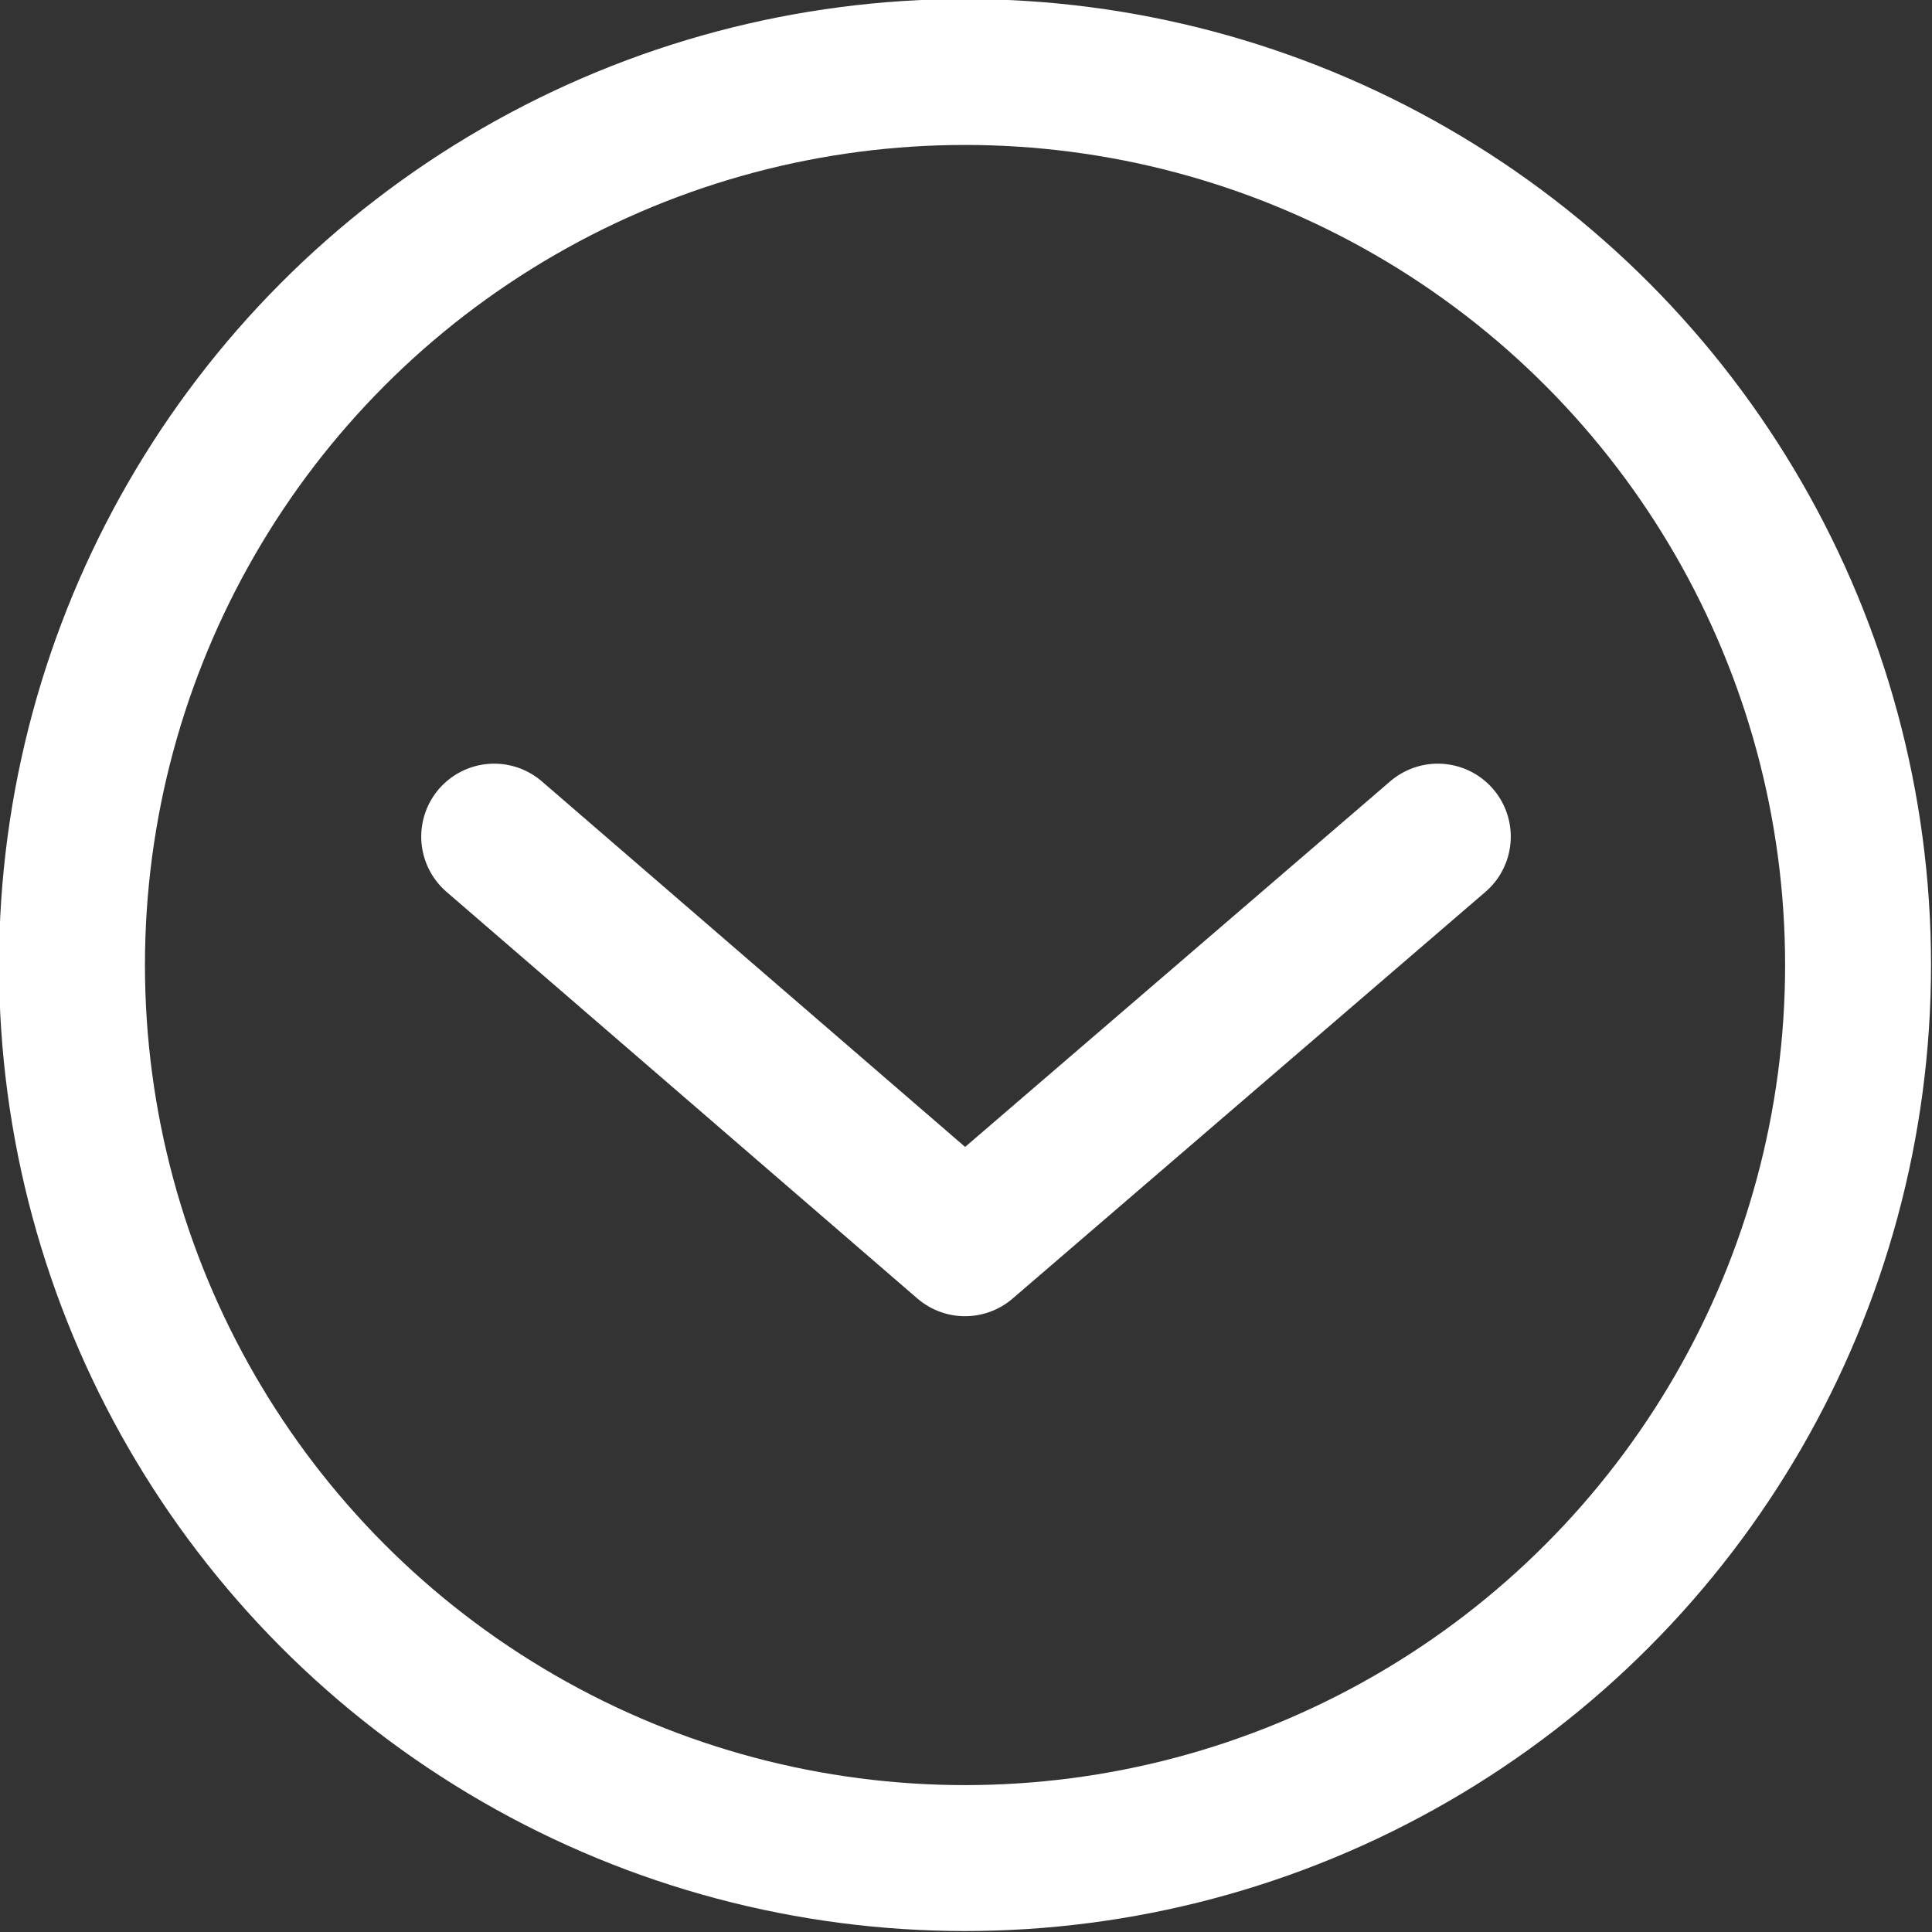
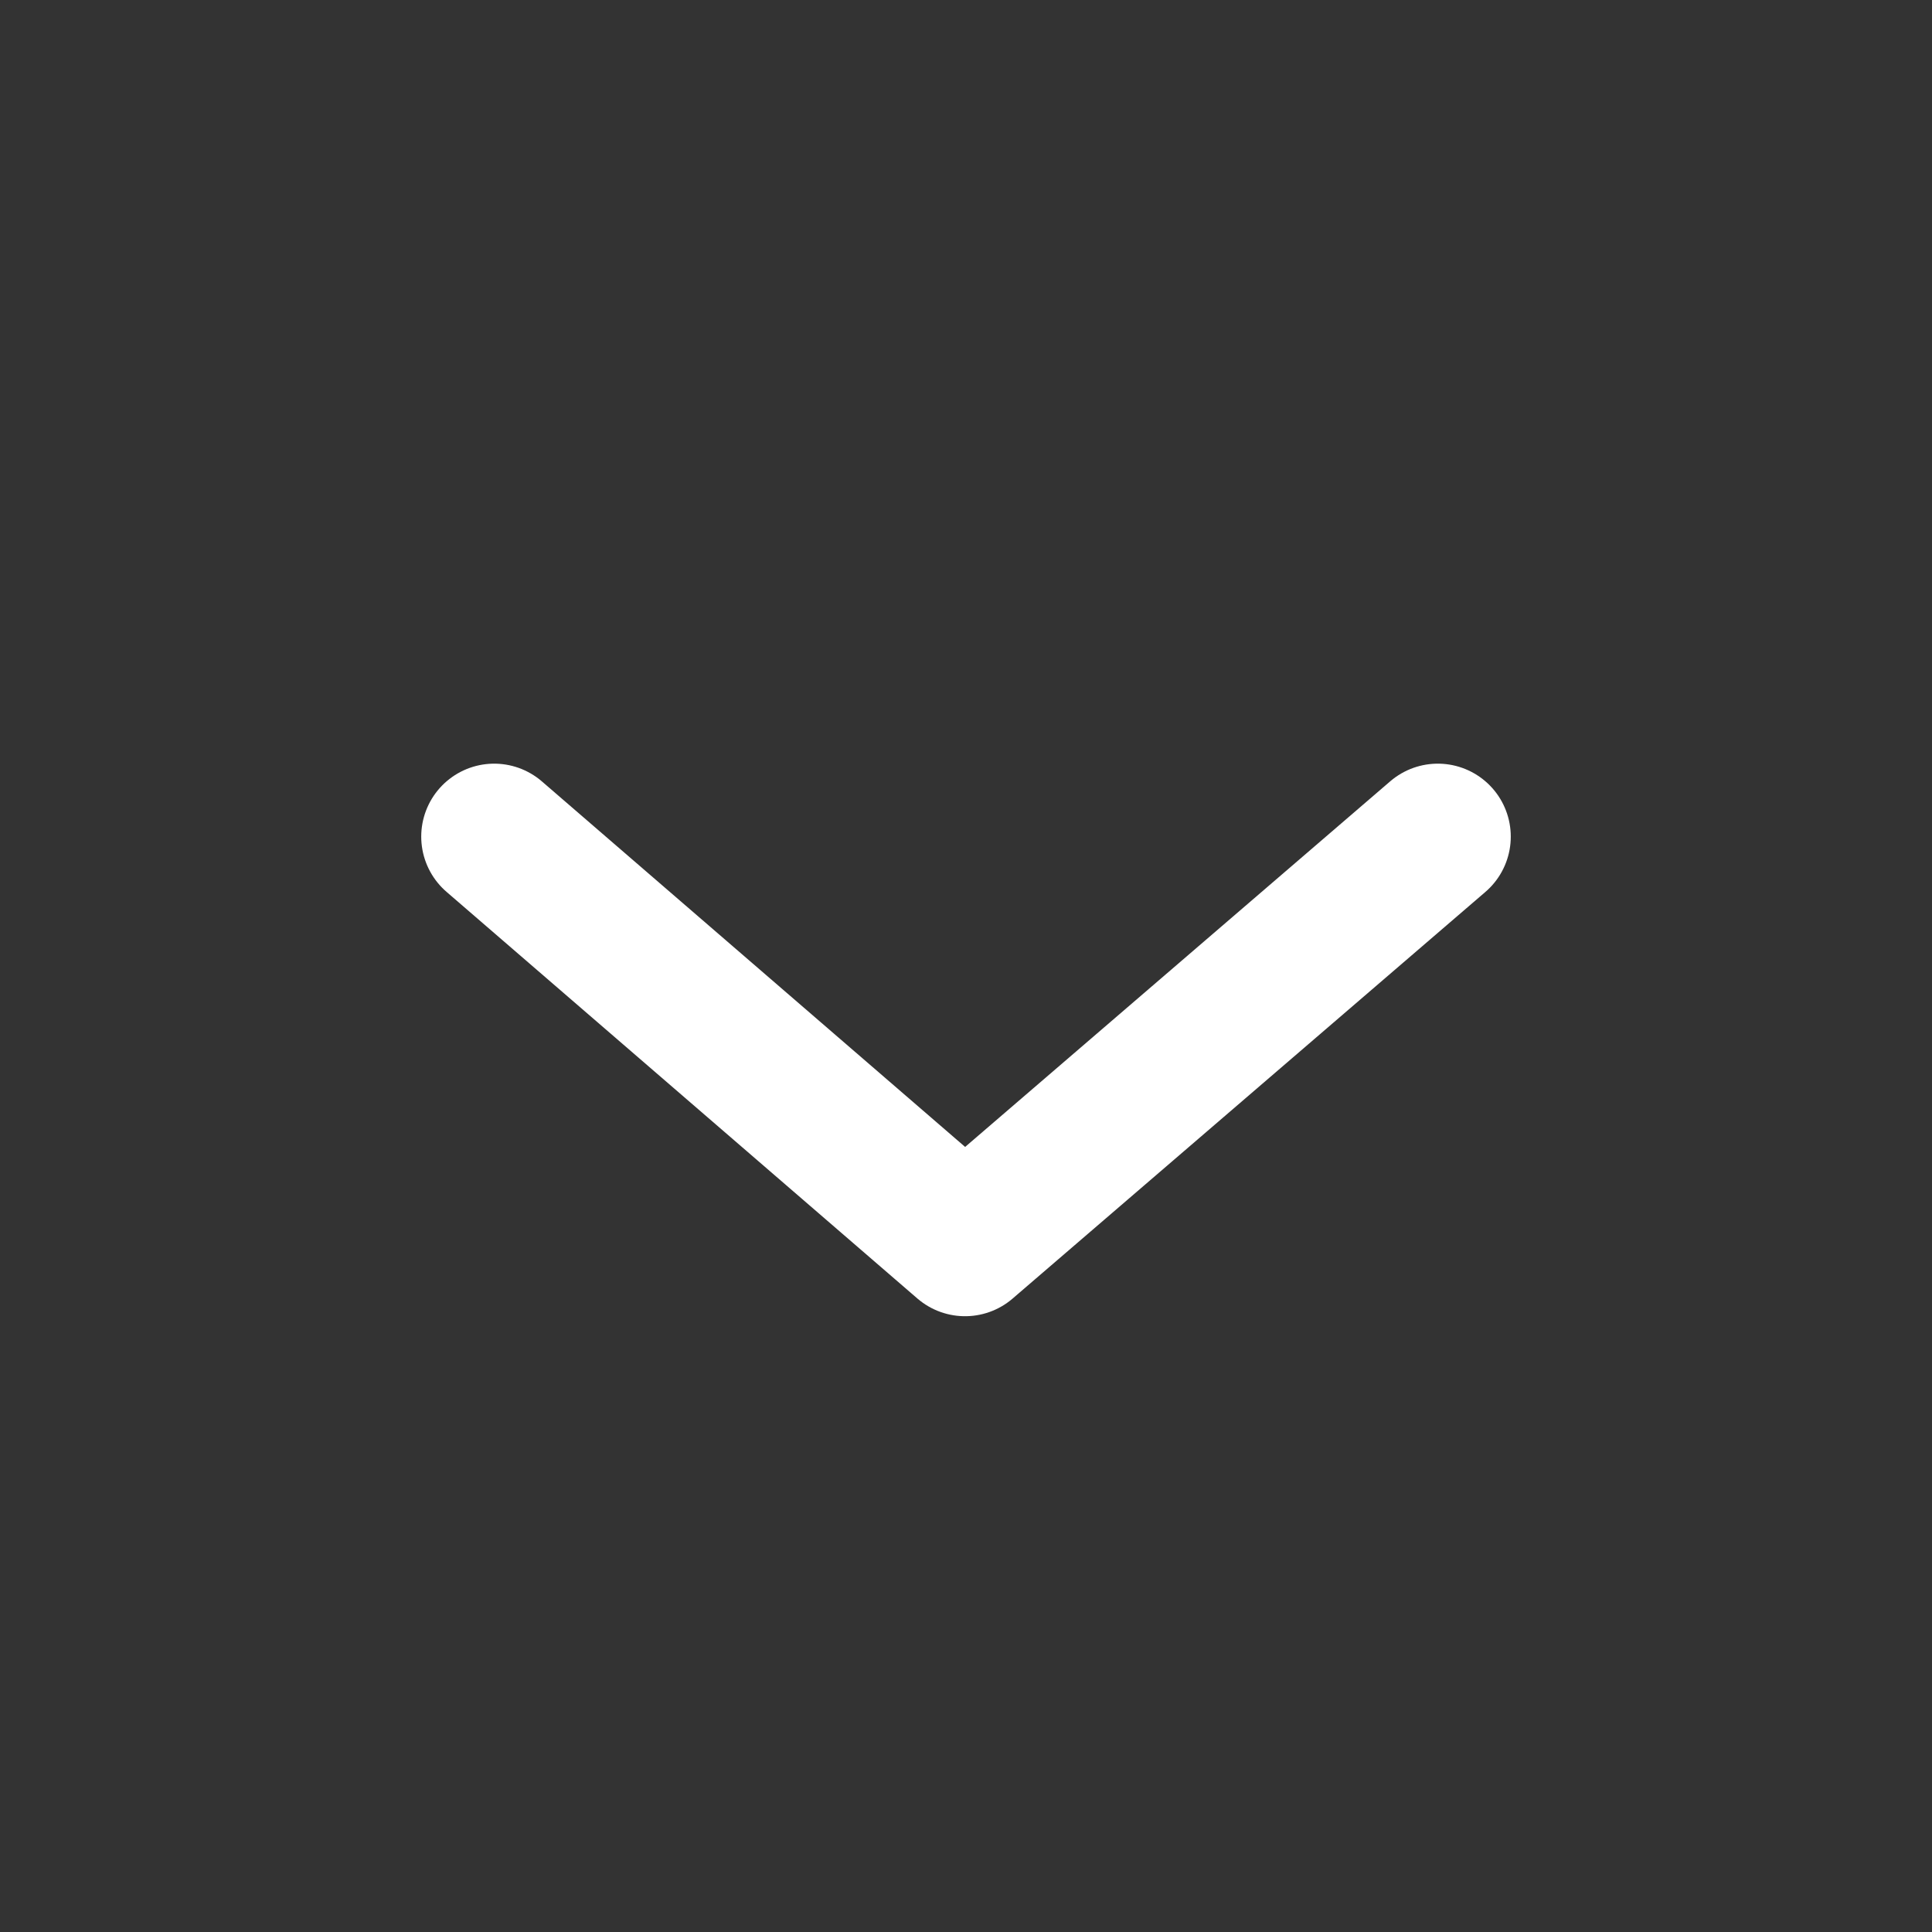
<svg xmlns="http://www.w3.org/2000/svg" viewBox="0 0 9.93 9.93">
  <rect x="0" y="0" width="9.93" height="9.93" fill="#333333" stroke="none" />
  <defs>
    <style>.cls-1{fill:none;stroke:#ffffff;stroke-linecap:round;stroke-linejoin:round;stroke-width:0.75px;}</style>
  </defs>
  <title>资源 4</title>
  <g id="图层_2" data-name="图层 2">
    <g id="默认">
      <polyline class="cls-1" points="2.54 4.3 4.96 6.39 7.39 4.3" />
-       <circle class="cls-1" cx="4.96" cy="4.96" r="4.59" />
    </g>
  </g>
</svg>